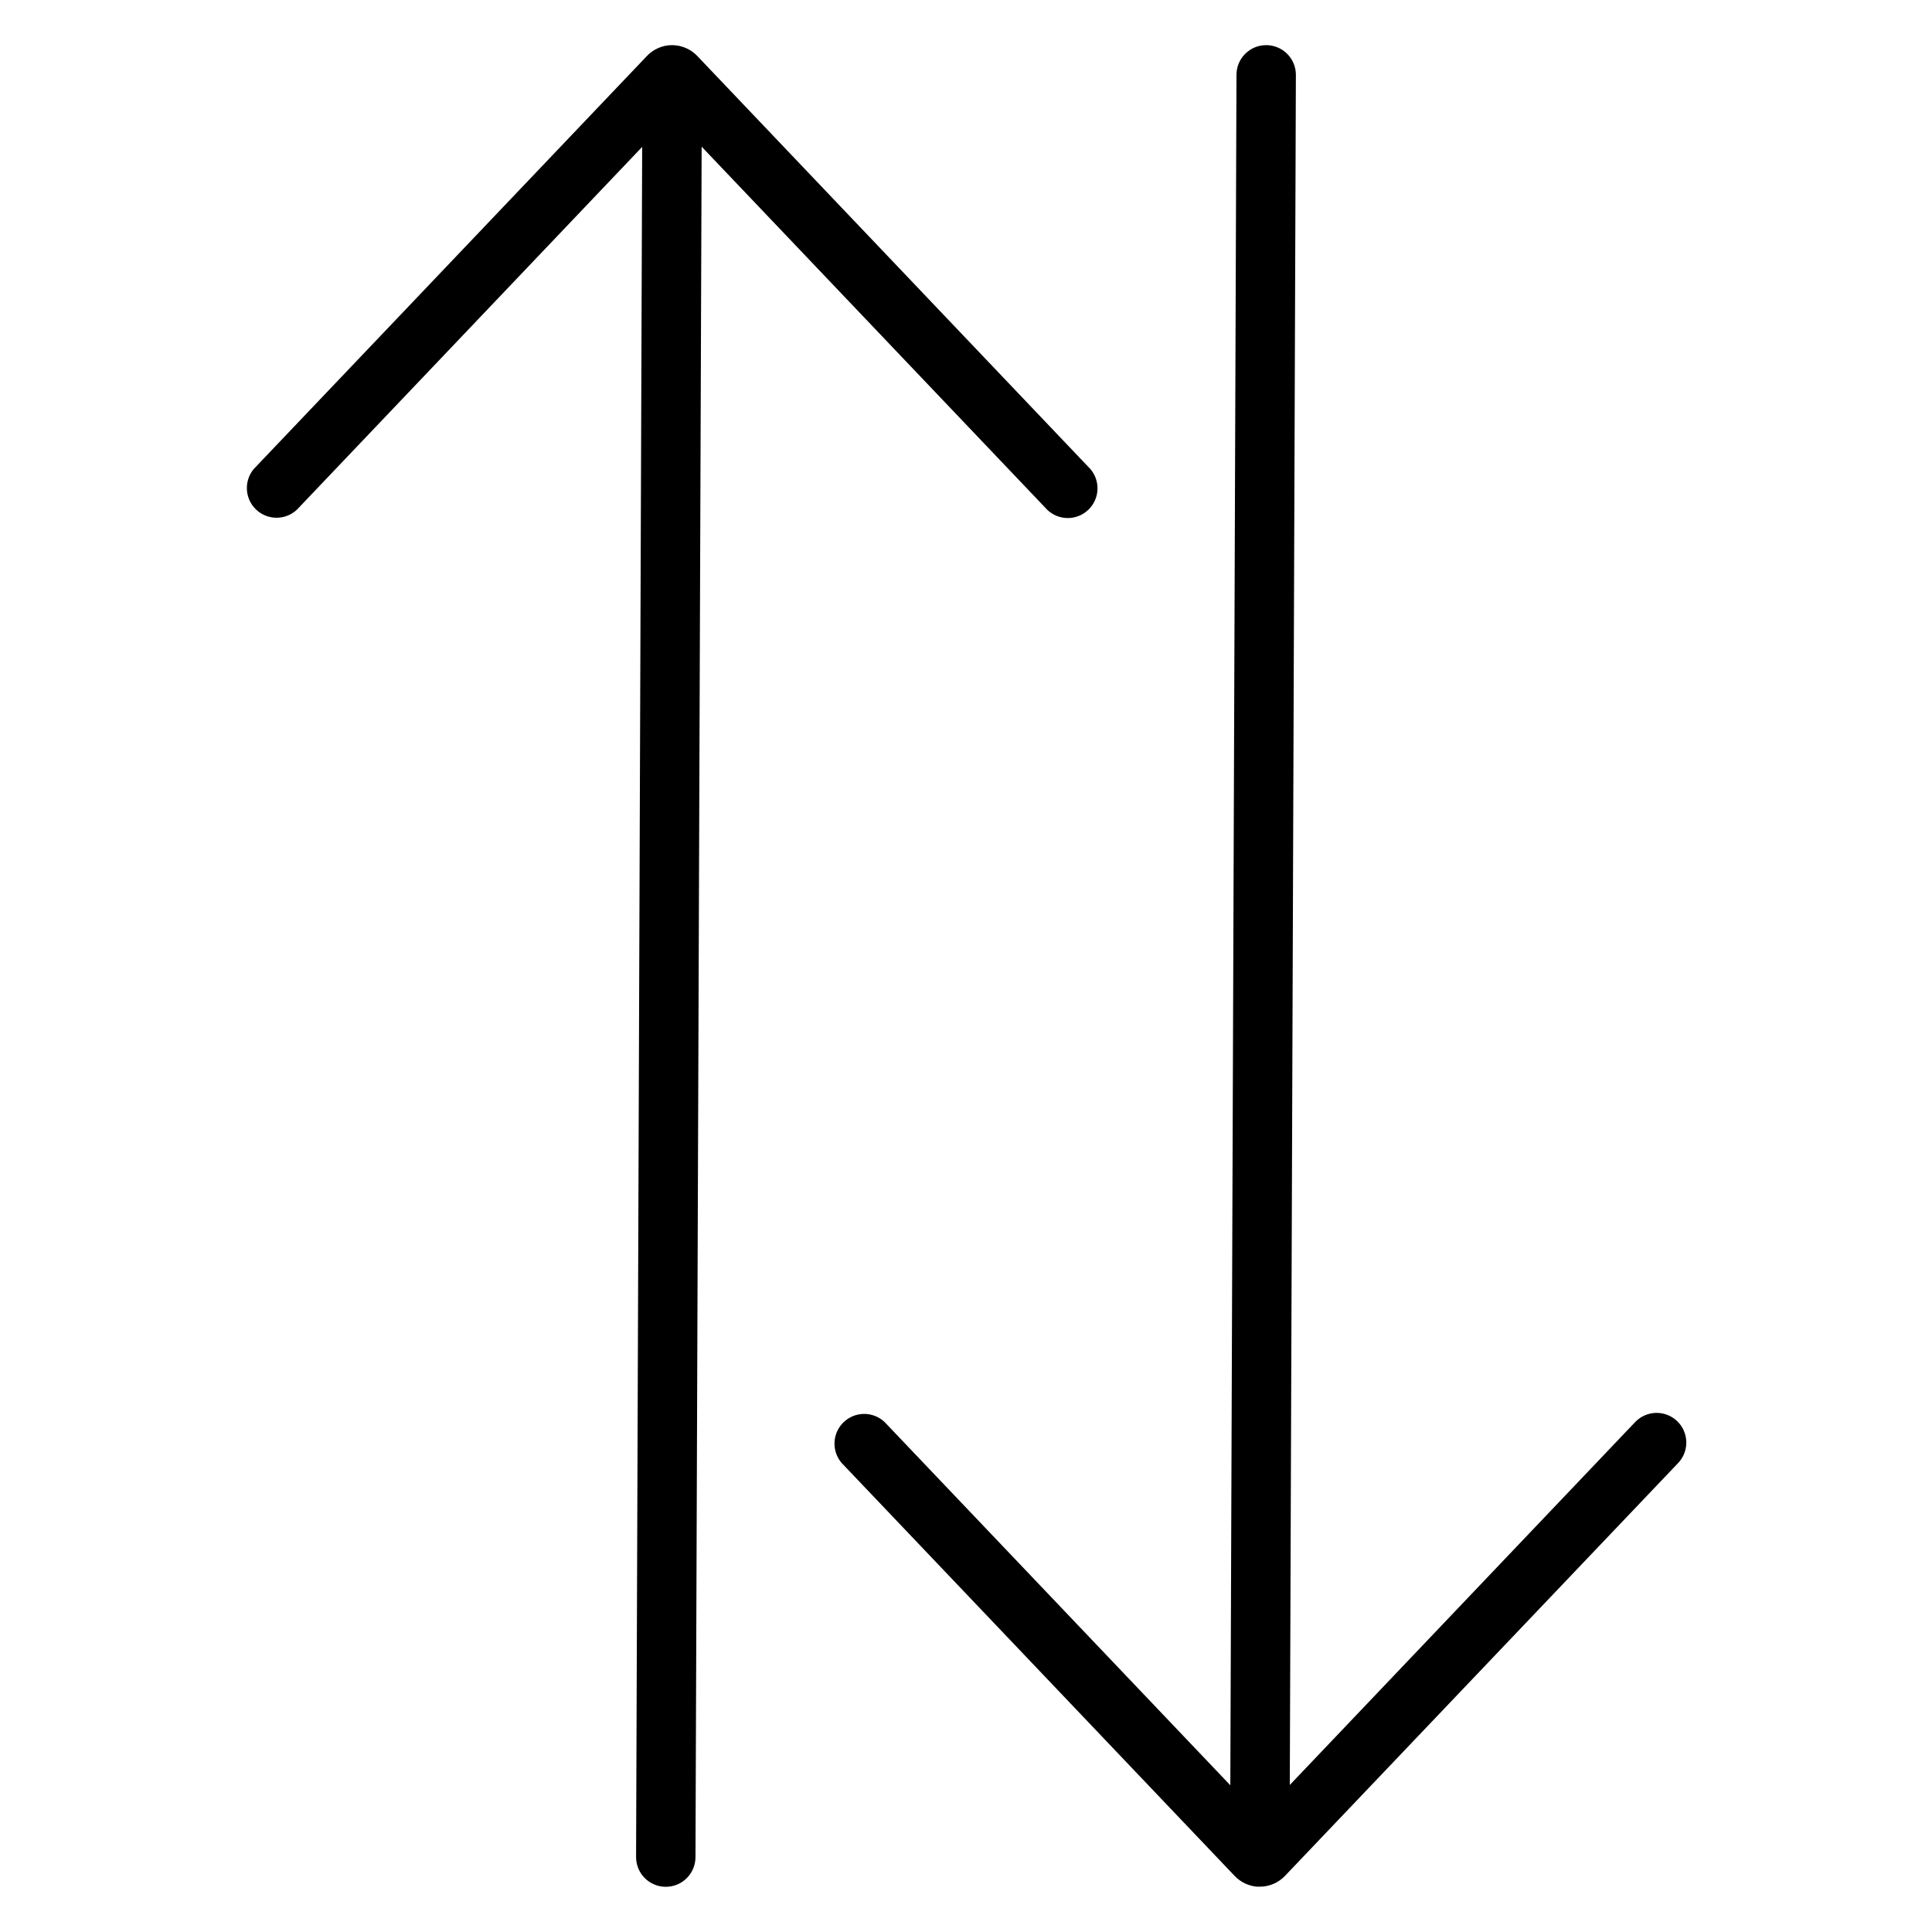
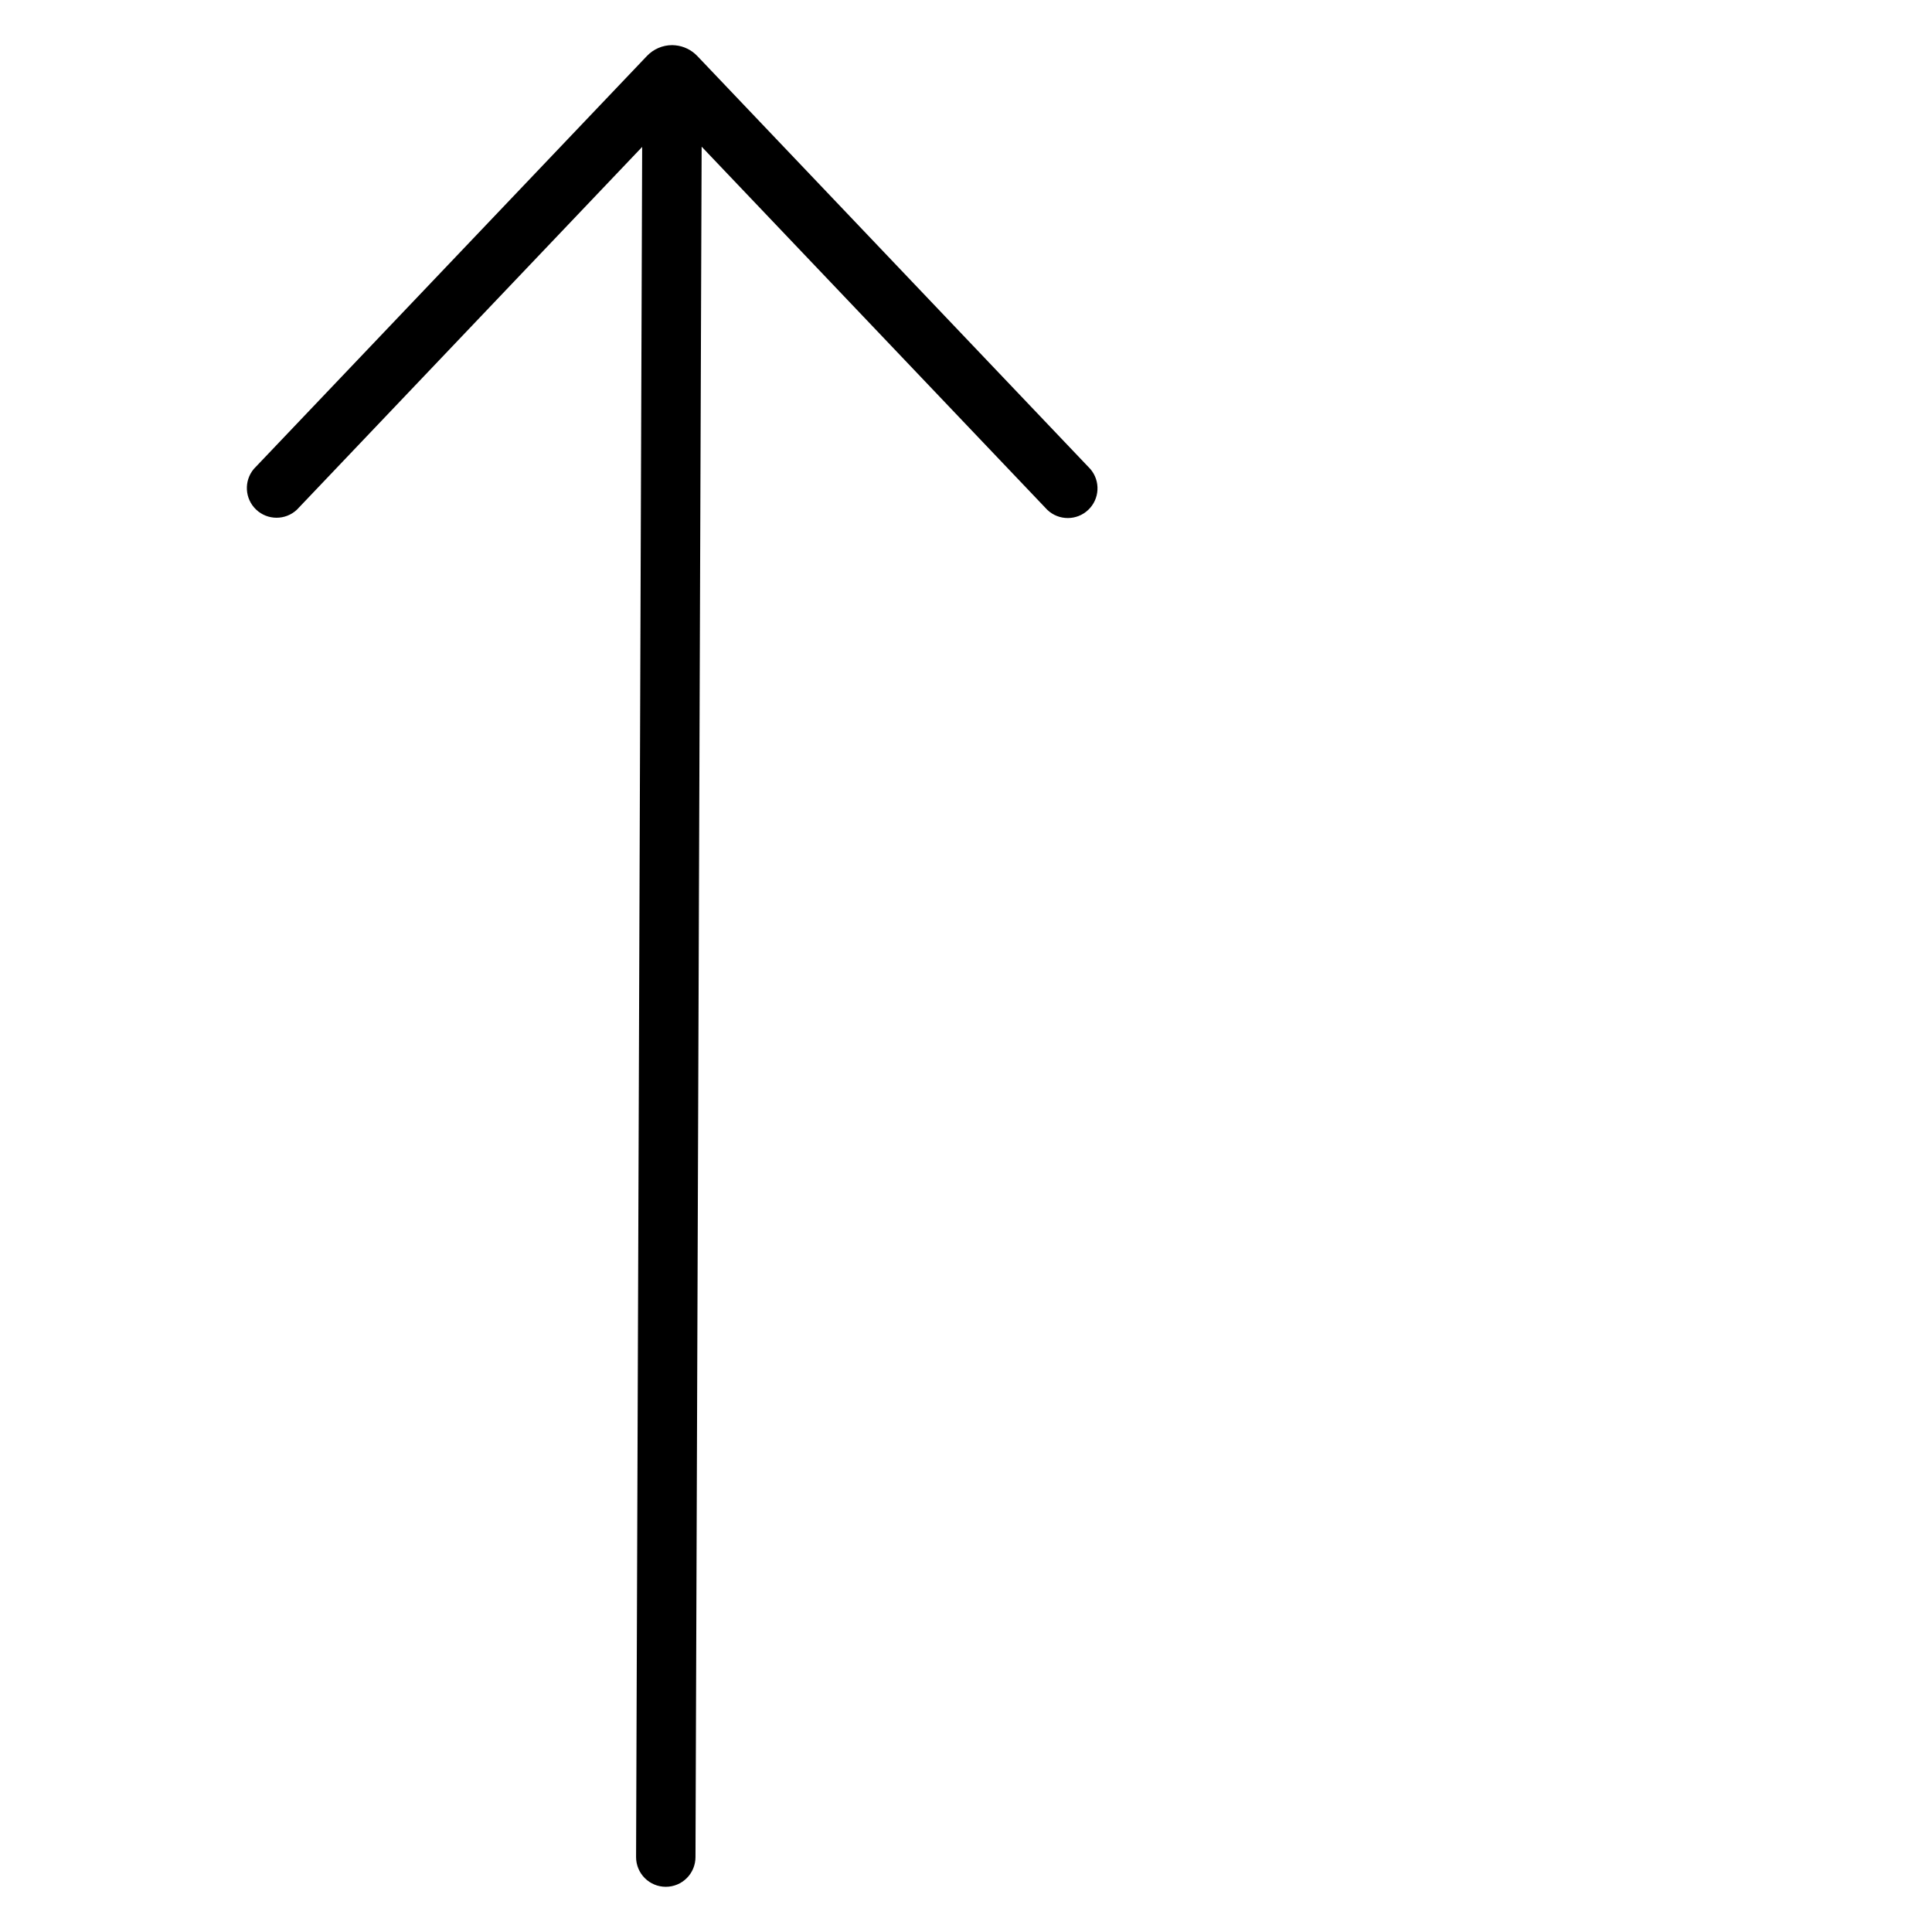
<svg xmlns="http://www.w3.org/2000/svg" fill="#000000" width="800px" height="800px" version="1.1" viewBox="144 144 512 512">
  <g>
-     <path d="m588.45 520.6c-3.148-2.996-8.129-2.875-11.129 0.277l-91.512 96.156 1.613-453.2c0-2.086-0.828-4.09-2.305-5.566-1.477-1.473-3.477-2.305-5.566-2.305-4.348 0-7.871 3.523-7.871 7.871l-1.633 453.28-91.602-96.242c-3.039-2.891-7.805-2.891-10.844-0.008-3.039 2.887-3.285 7.648-0.562 10.832l104.19 109.48c1.562 1.625 3.66 2.625 5.902 2.816h0.68 0.07c2.516-0.008 4.918-1.043 6.652-2.863l104.18-109.4c3-3.144 2.883-8.129-0.266-11.129z" />
    <path d="m421.55 279.12c3.039 2.887 7.805 2.891 10.844 0.004 3.043-2.887 3.289-7.644 0.562-10.828l-104.19-109.48c-1.527-1.59-3.57-2.586-5.766-2.805-0.273-0.031-0.551-0.047-0.828-0.051h-0.07 0.004c-2.516 0.008-4.918 1.043-6.652 2.863l-104.18 109.44c-2.684 3.188-2.422 7.91 0.598 10.781 3.019 2.867 7.754 2.887 10.797 0.043l91.512-96.156-1.613 453.22c0 2.086 0.828 4.09 2.305 5.566 1.477 1.477 3.481 2.305 5.566 2.305 2.09 0 4.09-0.828 5.566-2.305 1.477-1.477 2.305-3.481 2.305-5.566l1.633-453.28z" />
  </g>
</svg>